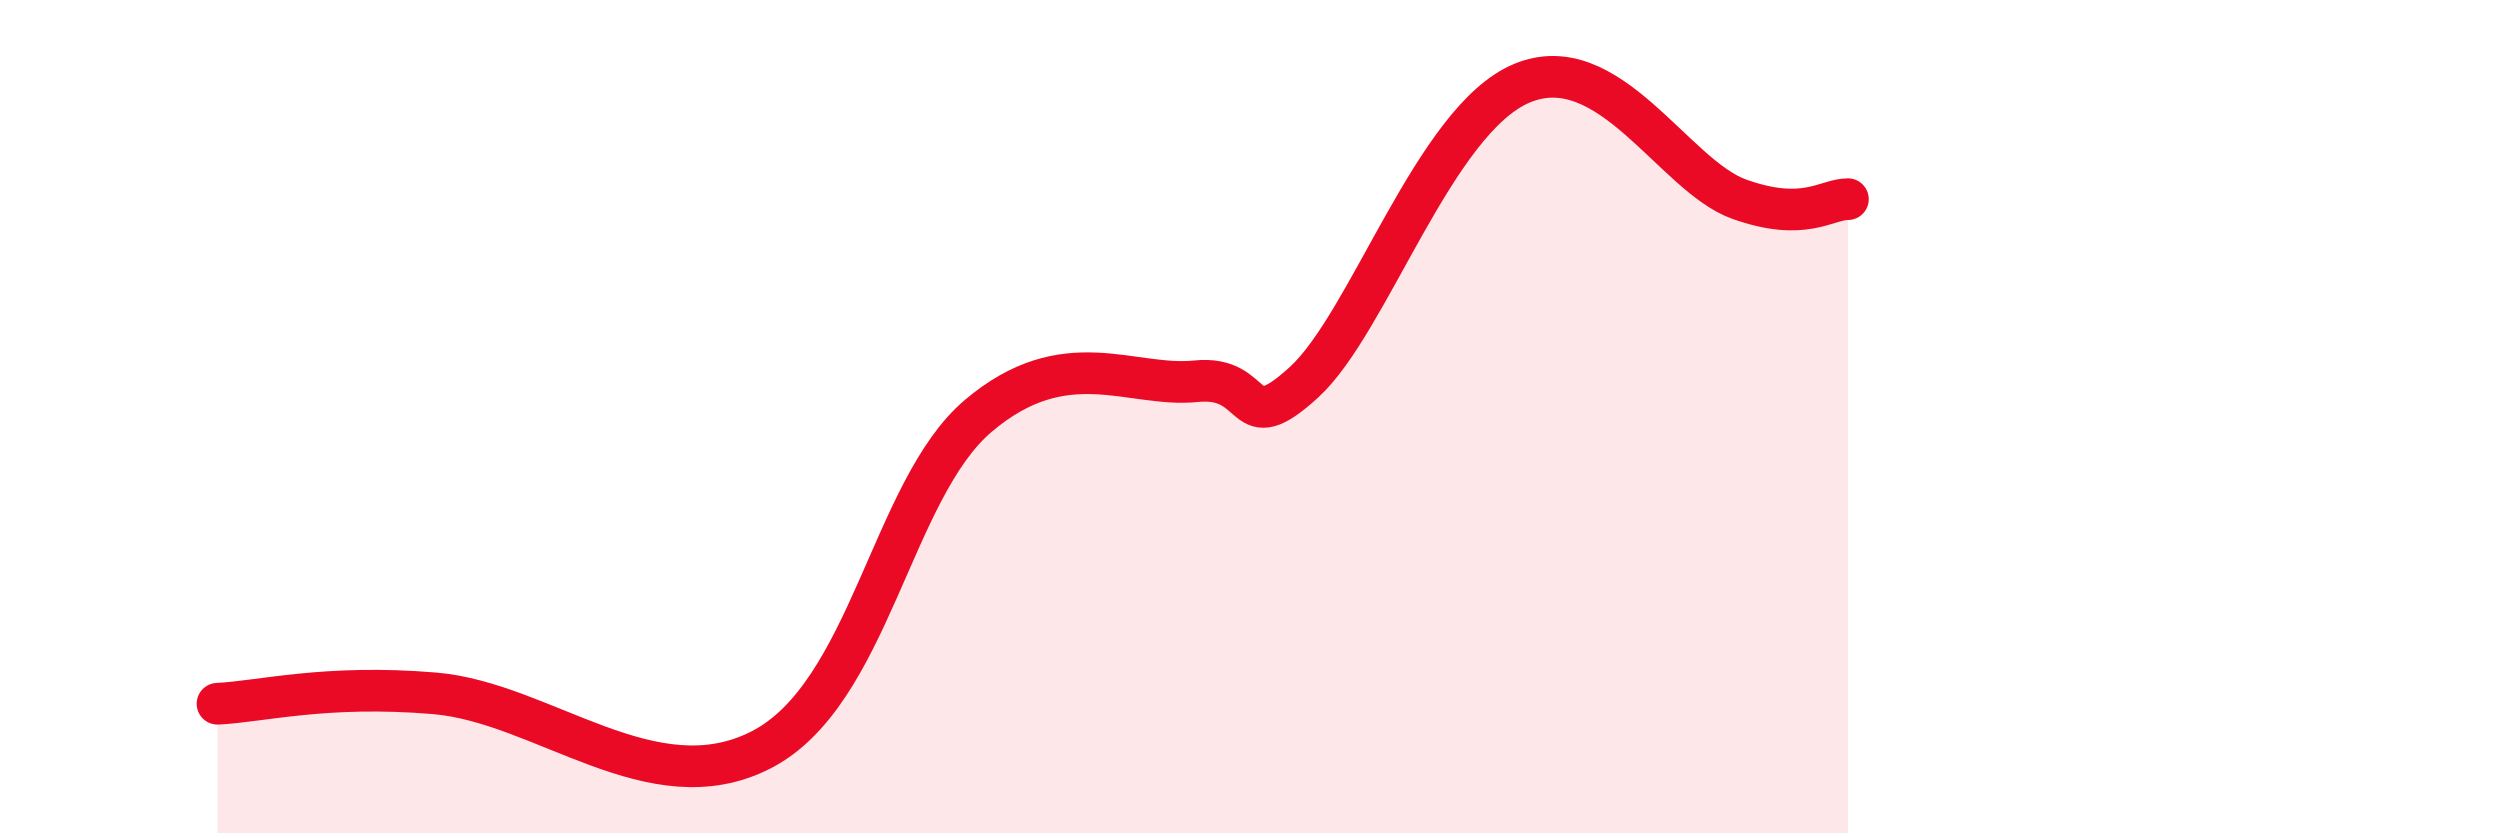
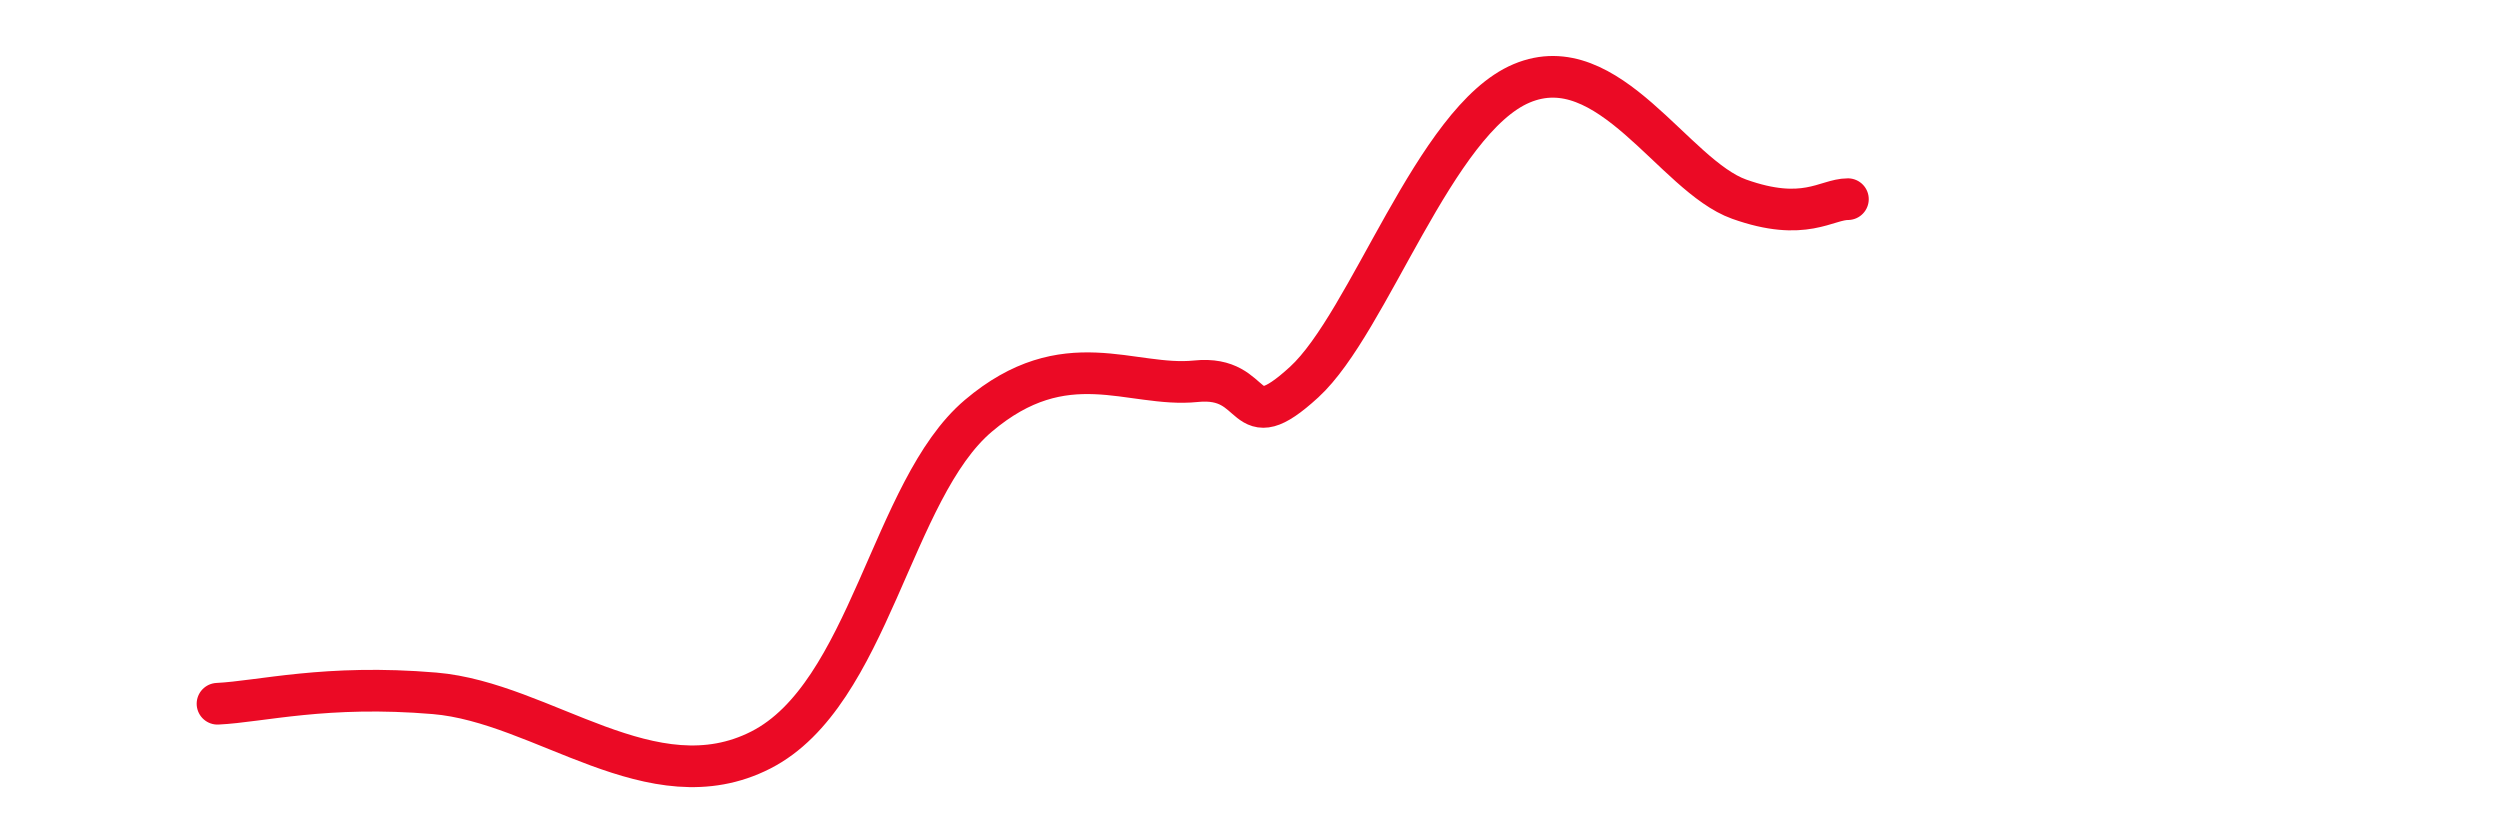
<svg xmlns="http://www.w3.org/2000/svg" width="60" height="20" viewBox="0 0 60 20">
-   <path d="M 5.22,16.89 C 6.26,16.84 7.82,16.42 10.43,16.64 C 13.04,16.86 15.65,19.33 18.26,18 C 20.87,16.67 21.39,11.75 23.48,9.98 C 25.57,8.21 27.14,9.31 28.7,9.15 C 30.26,8.99 29.74,10.6 31.3,9.17 C 32.86,7.74 34.43,2.88 36.52,2 C 38.61,1.12 40.17,4.22 41.74,4.78 C 43.31,5.34 43.83,4.78 44.35,4.78L44.35 20L5.22 20Z" fill="#EB0A25" opacity="0.1" stroke-linecap="round" stroke-linejoin="round" />
  <path d="M 5.22,16.89 C 6.26,16.84 7.82,16.42 10.43,16.64 C 13.04,16.86 15.65,19.33 18.26,18 C 20.87,16.67 21.39,11.75 23.48,9.98 C 25.57,8.21 27.14,9.31 28.7,9.15 C 30.26,8.99 29.74,10.6 31.3,9.17 C 32.86,7.74 34.43,2.88 36.52,2 C 38.61,1.12 40.17,4.22 41.74,4.78 C 43.31,5.34 43.83,4.78 44.35,4.78" stroke="#EB0A25" stroke-width="1" fill="none" stroke-linecap="round" stroke-linejoin="round" />
</svg>